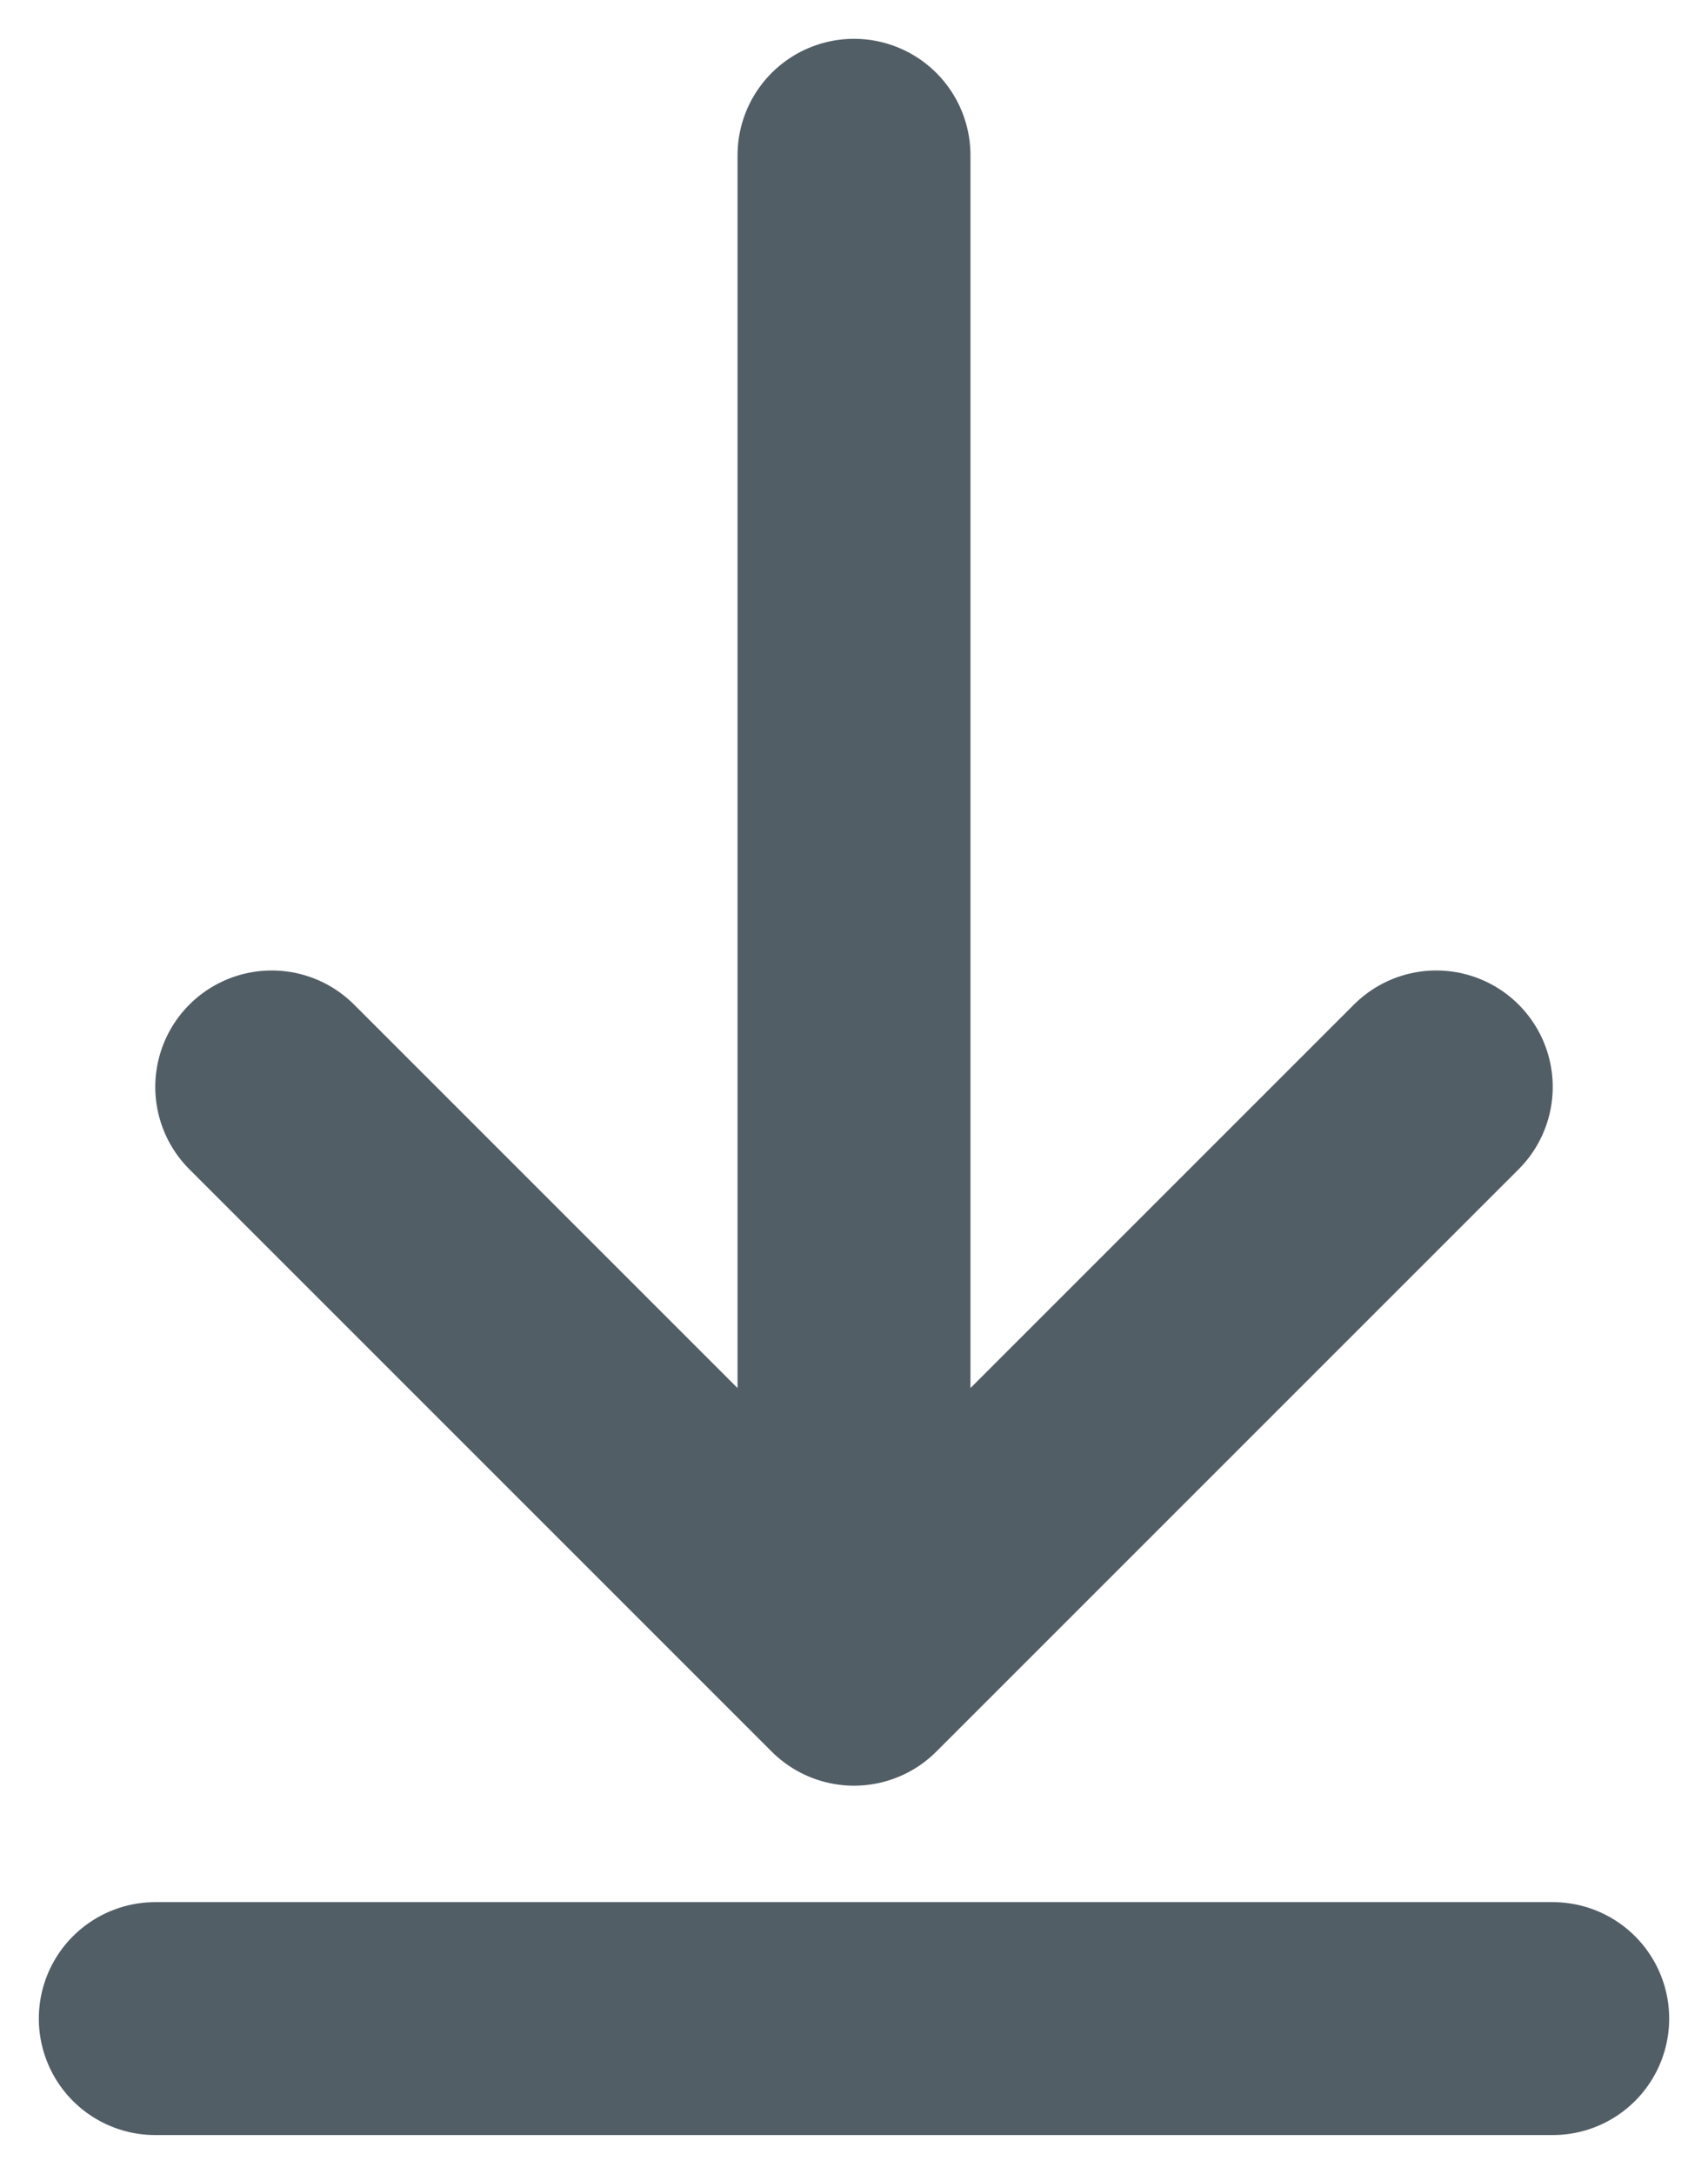
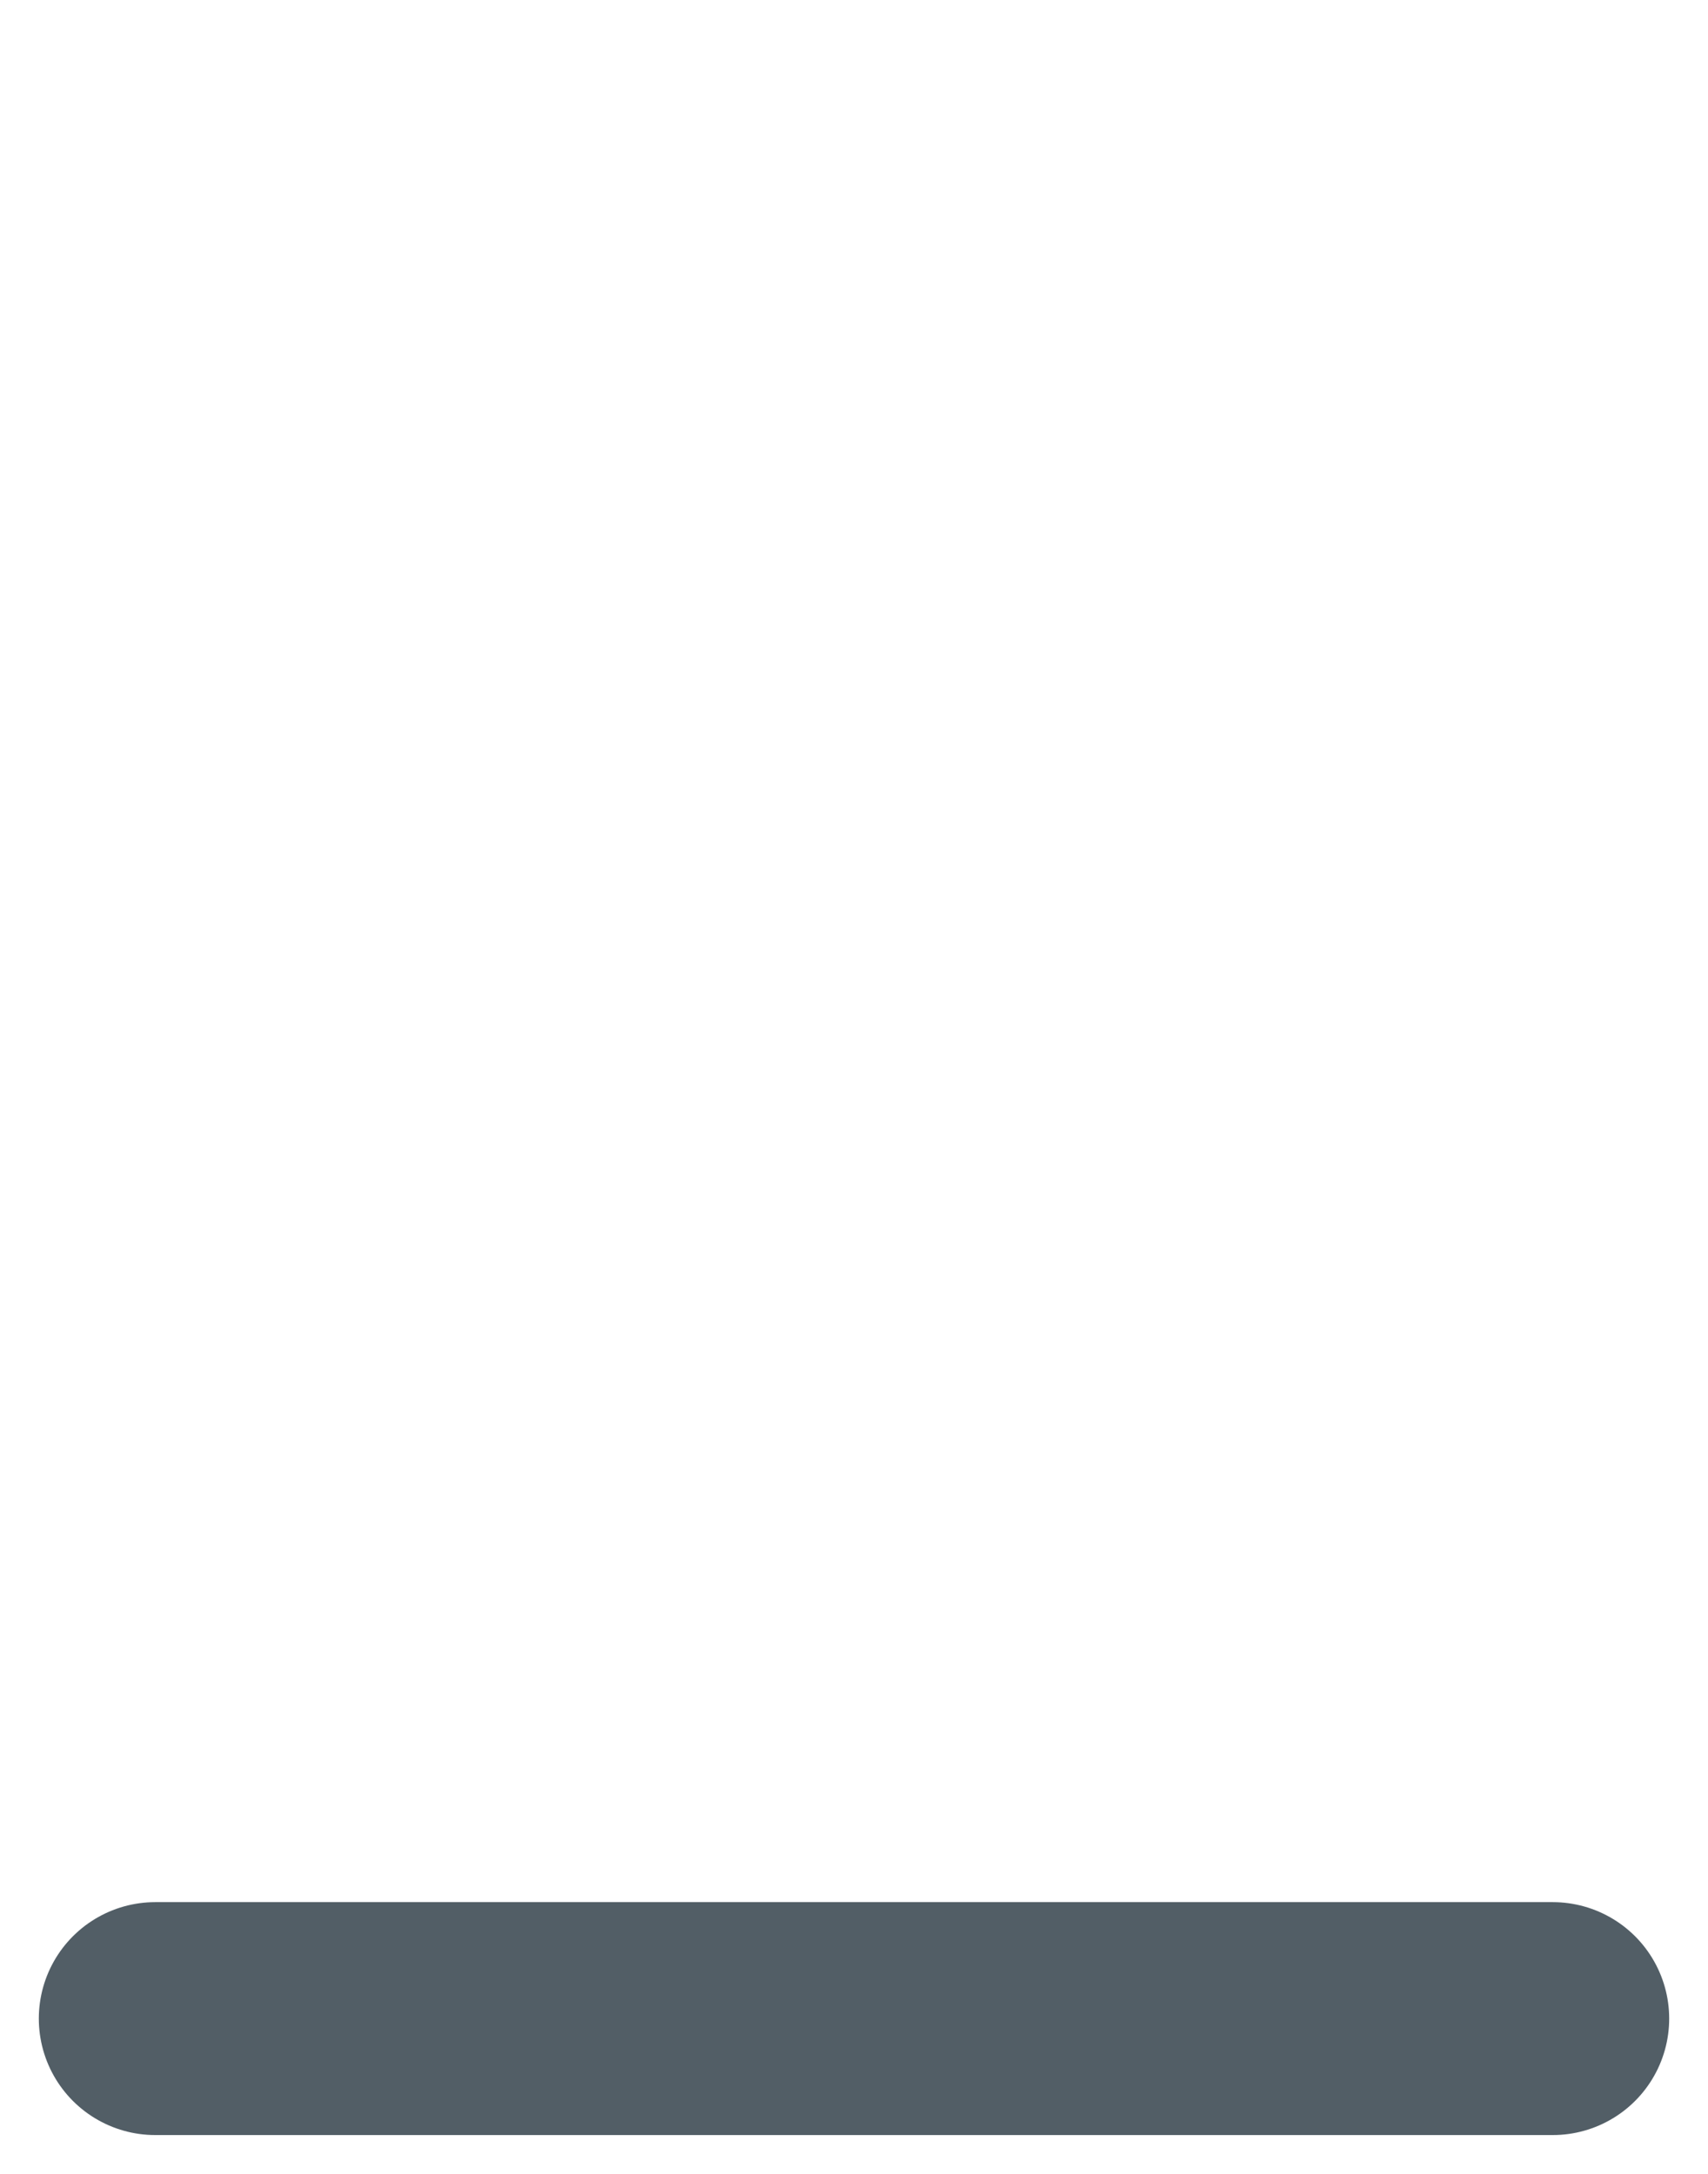
<svg xmlns="http://www.w3.org/2000/svg" width="22" height="28" viewBox="0 0 22 28" fill="none">
-   <path d="M3.5 14L11 21.5M11 21.5L18.5 14M11 21.5L11 2" stroke="#525E66" stroke-width="3" stroke-linecap="round" stroke-linejoin="round" />
  <path d="M2 26H20" stroke="#525E66" stroke-width="3" stroke-linecap="round" stroke-linejoin="round" />
</svg>